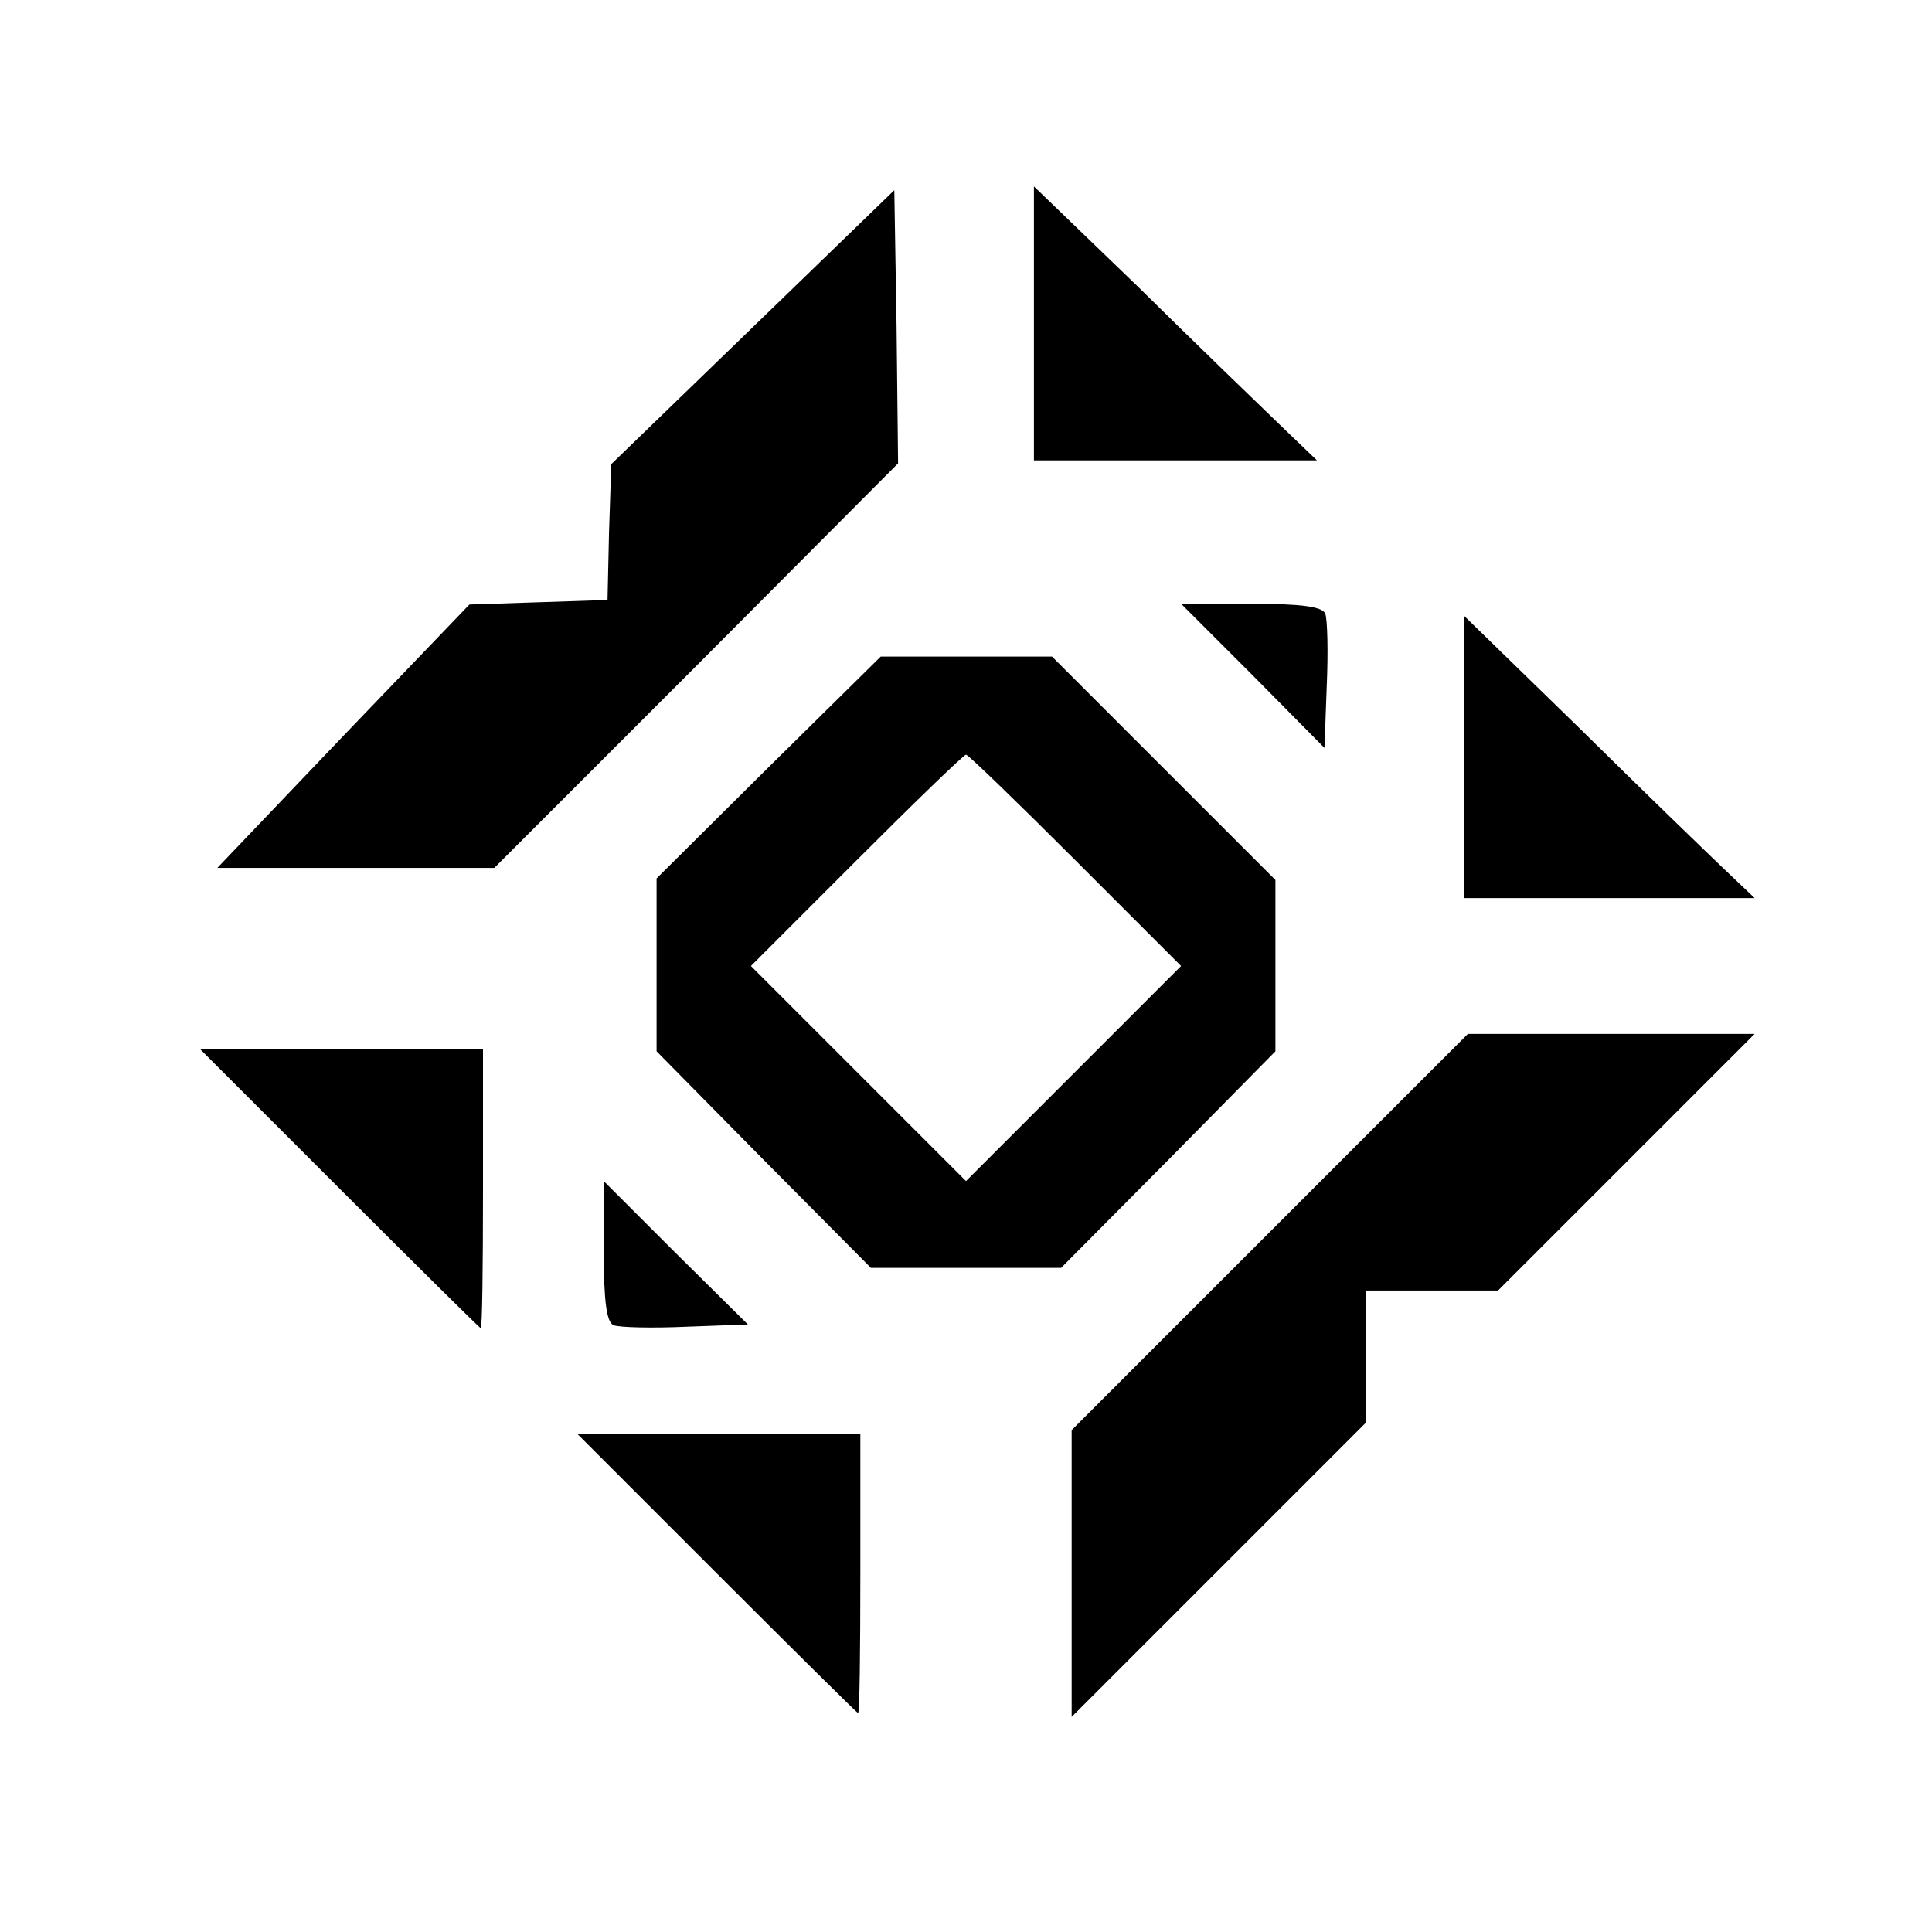
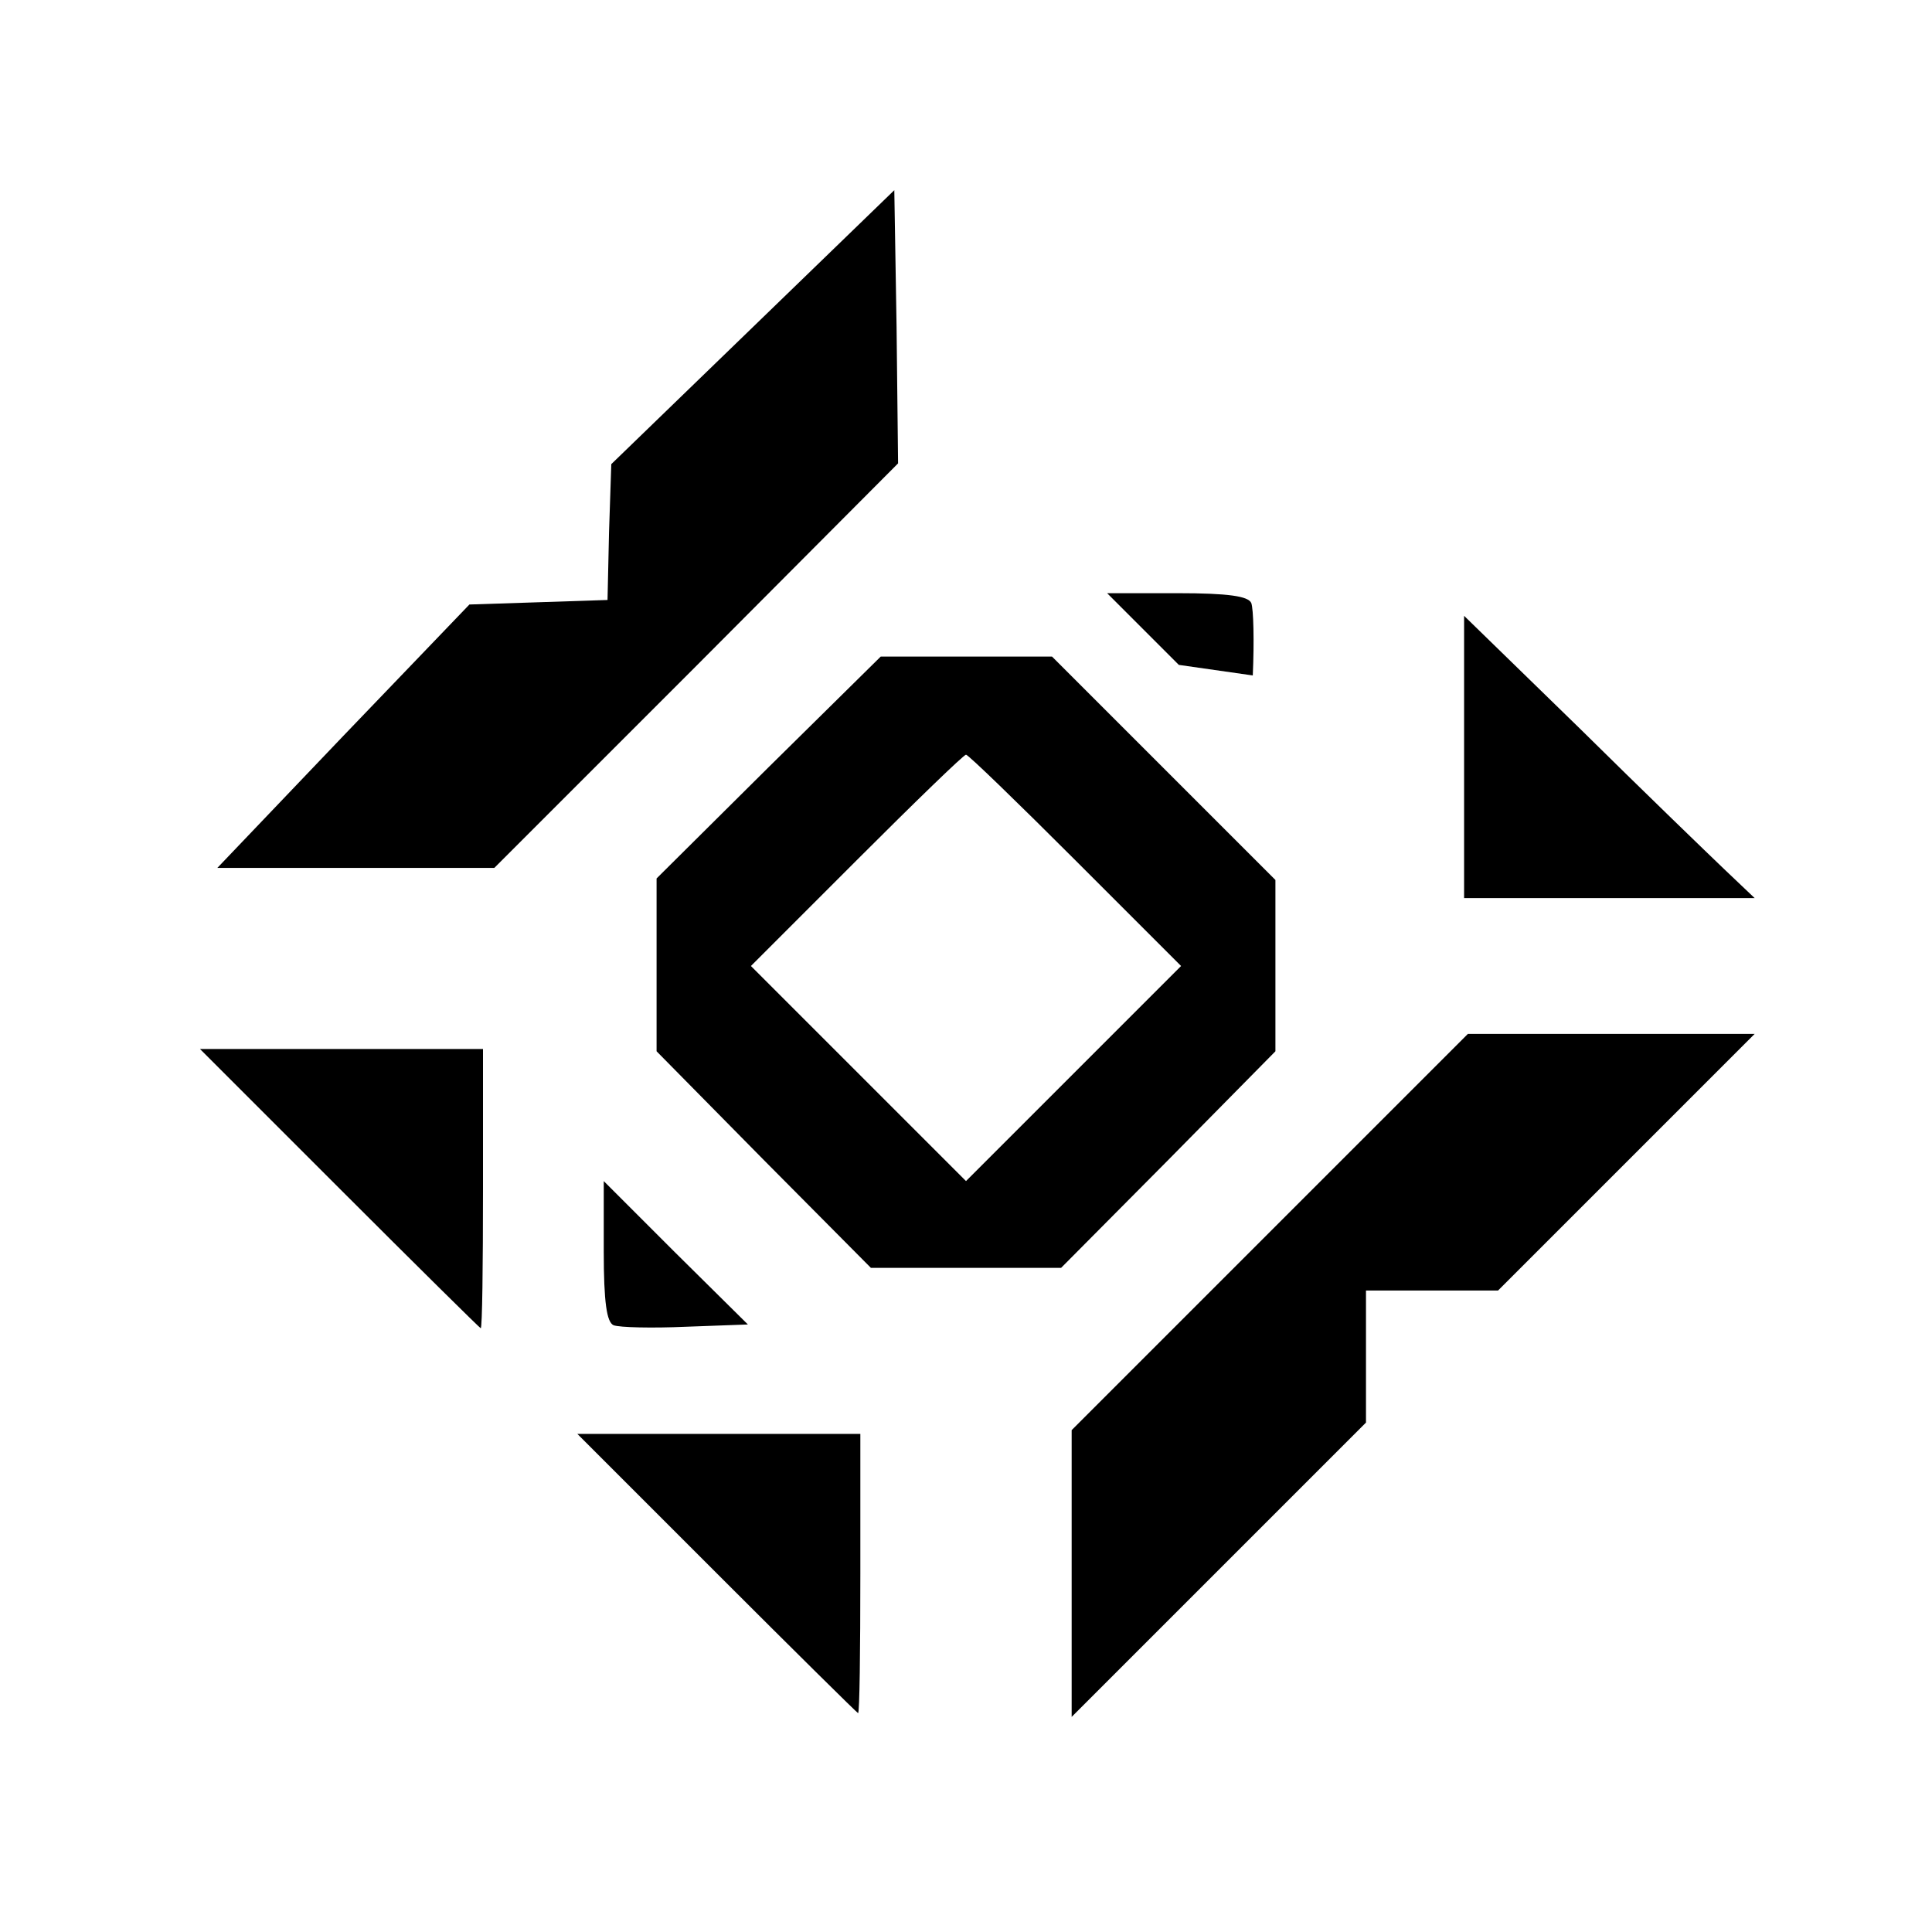
<svg xmlns="http://www.w3.org/2000/svg" version="1.0" width="256pt" height="256pt" viewBox="0 0 256 256" preserveAspectRatio="xMidYMid meet">
  <g transform="translate(0,256) scale(0.1,-0.1)" fill="#000000" stroke="none">
    <path d="M997 2126 l-187 -181 -3 -90 -2 -90 -91 -3 -92 -3 -167 -174 -167 -175 184 0 183 0 268 268 267 268 -2 181 -3 181 -188 -182z" />
-     <path d="M1370 2132 l0 -182 187 0 188 0 -50 48 c-28 27 -112 108 -187 182 l-138 133 0 -181z" />
-     <path d="M1660 1665 l95 -96 3 82 c2 45 1 88 -2 96 -4 9 -30 13 -98 13 l-93 0 95 -95z" />
+     <path d="M1660 1665 c2 45 1 88 -2 96 -4 9 -30 13 -98 13 l-93 0 95 -95z" />
    <path d="M1940 1557 l0 -187 192 0 193 0 -40 38 c-22 21 -109 105 -192 187 l-153 149 0 -187z" />
    <path d="M1018 1543 l-148 -147 0 -115 0 -114 142 -144 142 -143 126 0 126 0 142 143 142 144 0 113 0 114 -148 148 -148 148 -114 0 -113 0 -149 -147z m407 -123 l140 -140 -143 -143 -142 -142 -142 142 -143 143 140 140 c77 77 142 140 145 140 3 0 68 -63 145 -140z" />
    <path d="M1682 927 l-262 -262 0 -190 0 -190 195 195 195 195 0 87 0 88 88 0 87 0 170 170 170 170 -190 0 -190 0 -263 -263z" />
    <path d="M450 985 c102 -102 186 -185 187 -185 2 0 3 83 3 185 l0 185 -187 0 -188 0 185 -185z" />
    <path d="M800 902 c0 -68 4 -94 13 -98 8 -3 51 -4 96 -2 l82 3 -96 95 -95 95 0 -93z" />
    <path d="M950 475 c102 -102 186 -185 187 -185 2 0 3 83 3 185 l0 185 -187 0 -188 0 185 -185z" />
  </g>
</svg>